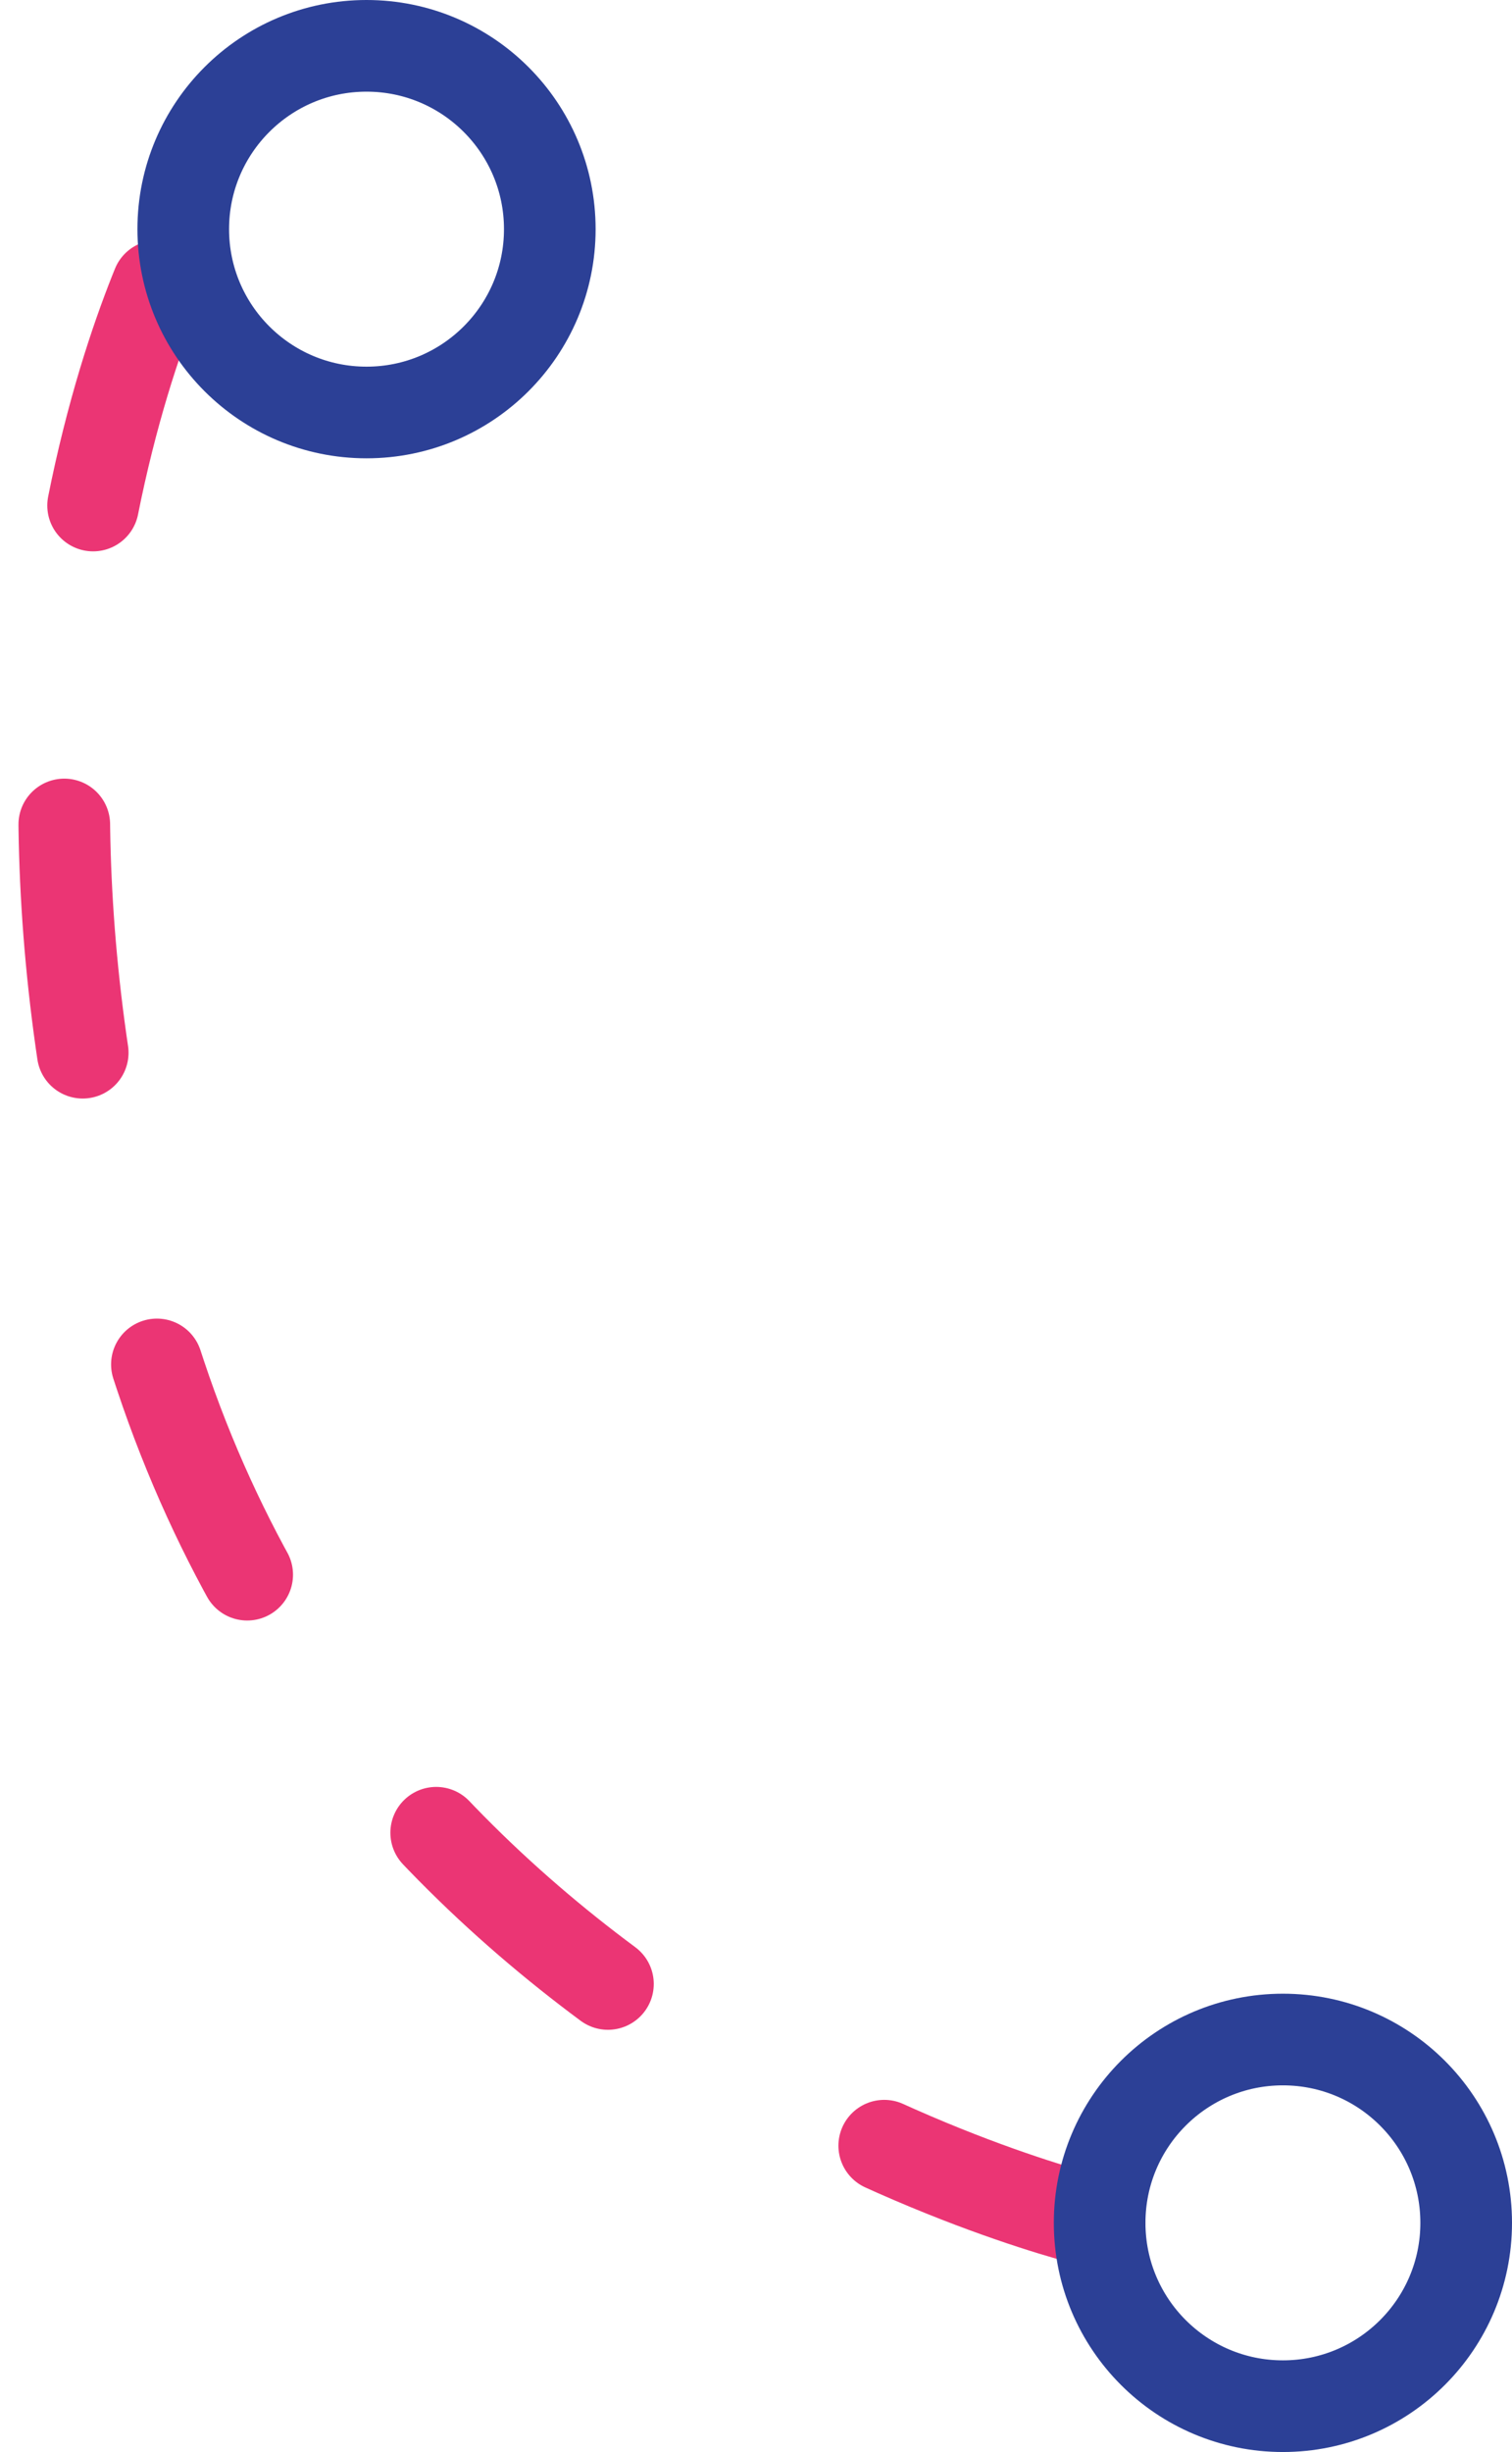
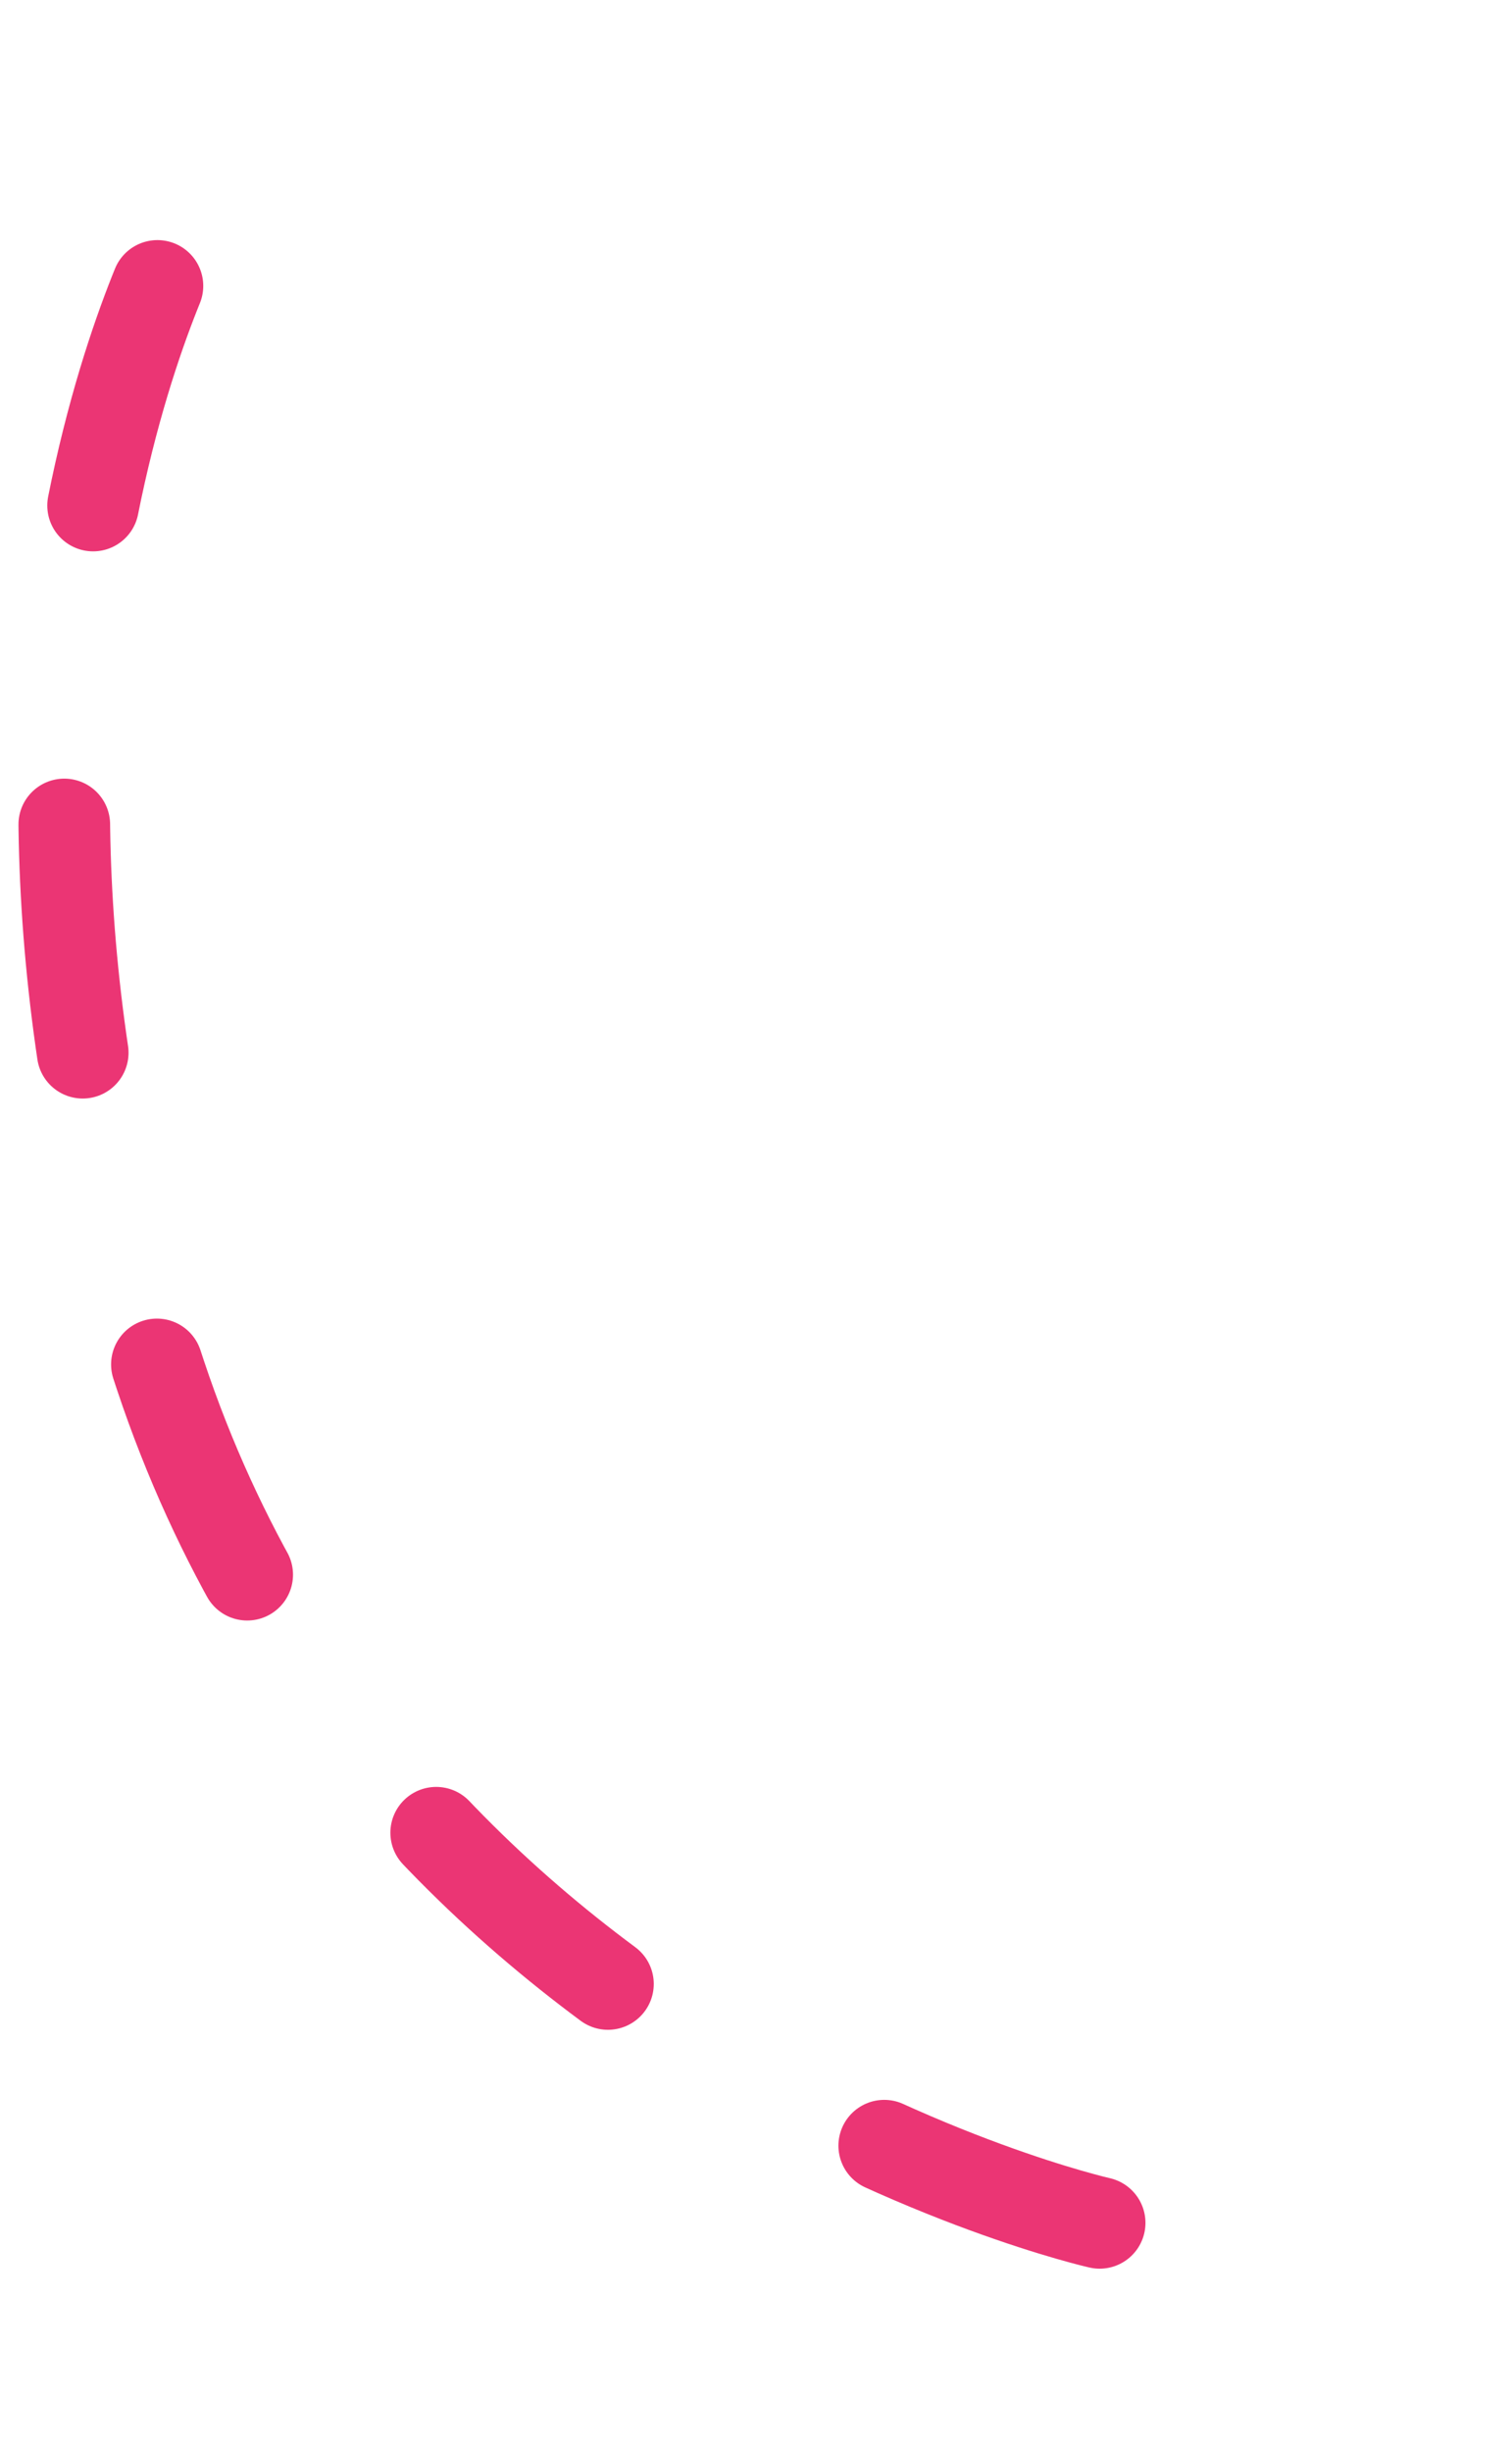
<svg xmlns="http://www.w3.org/2000/svg" width="66" height="107" viewBox="0 0 66 107" fill="none">
  <path d="M48 97C48 97 17 90 7 60C-3 30 8 10 8 10" stroke="#EB3574" stroke-width="4" stroke-linecap="round" stroke-linejoin="round" stroke-dasharray="10 14" />
-   <circle cx="15.999" cy="10" r="8" stroke="#2C4096" stroke-width="4" />
-   <circle cx="56" cy="97" r="8" stroke="#2C4096" stroke-width="4" />
</svg>